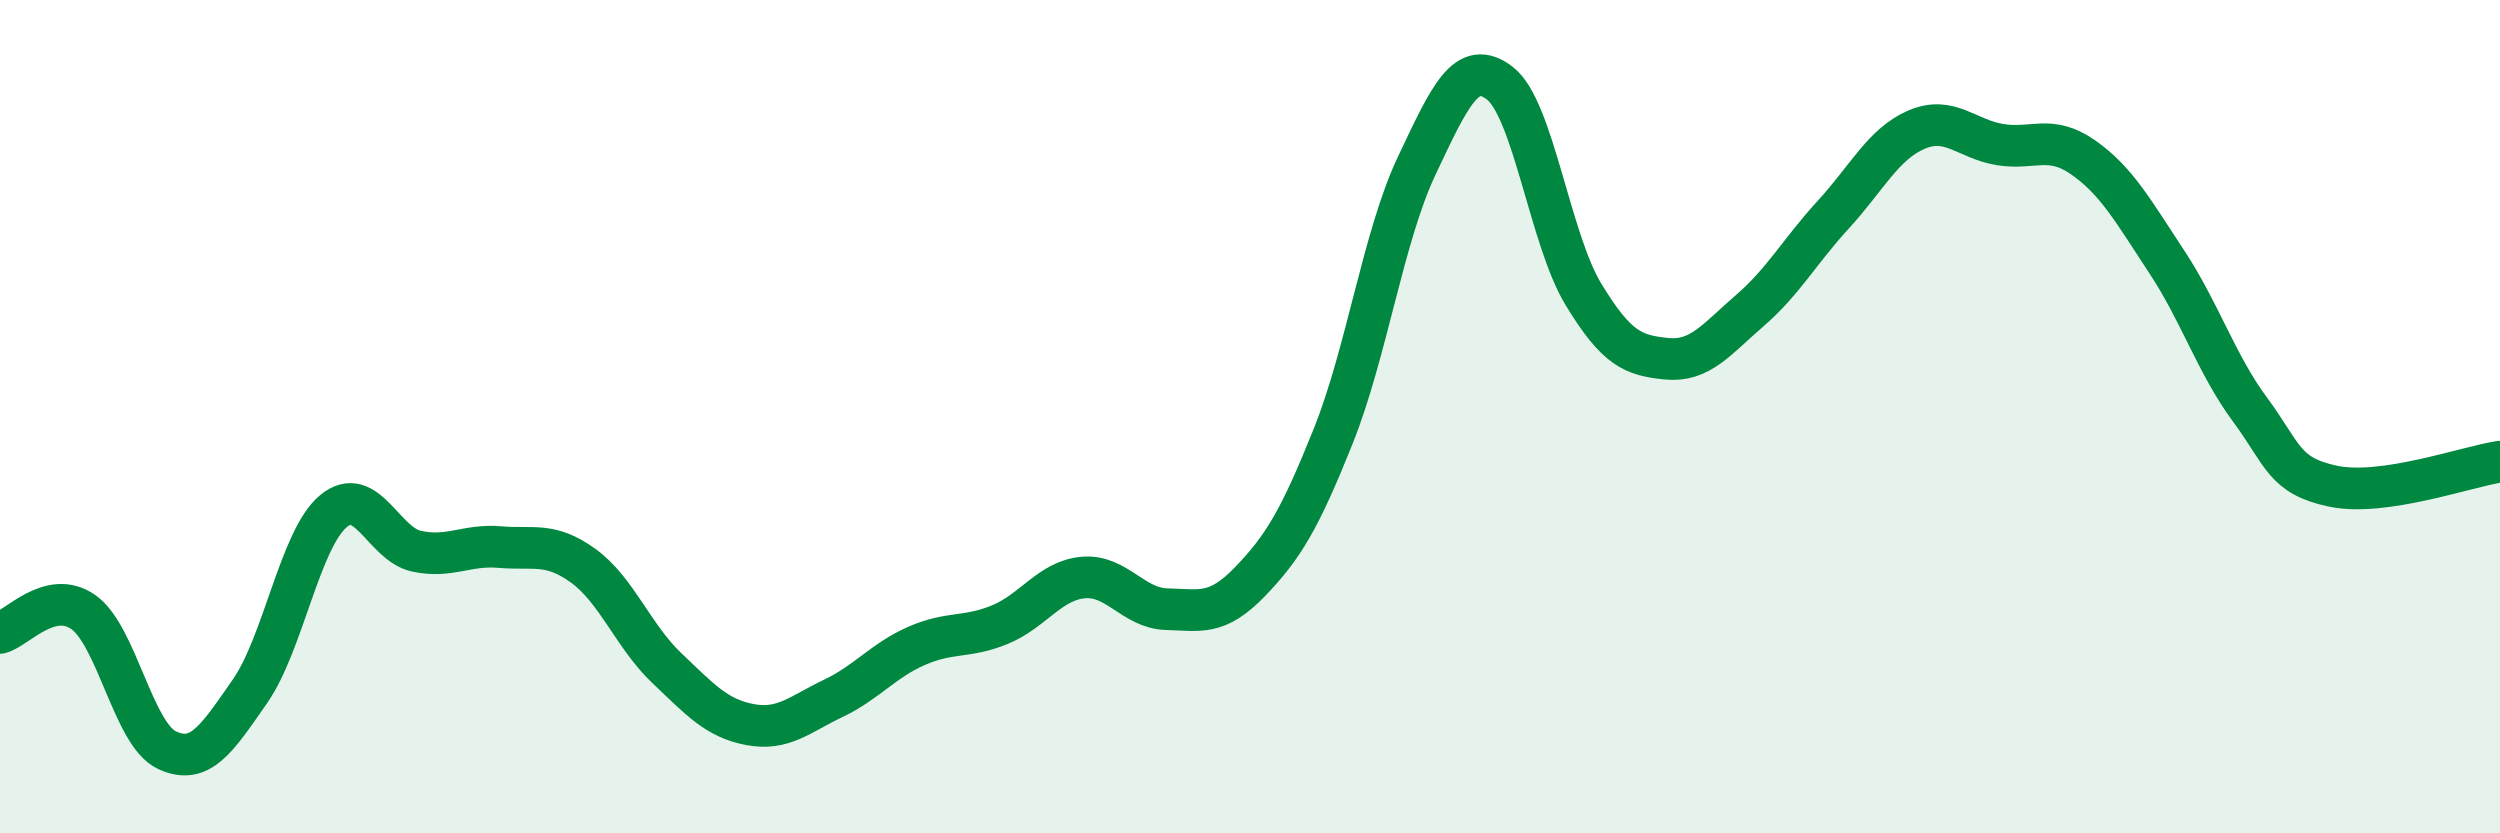
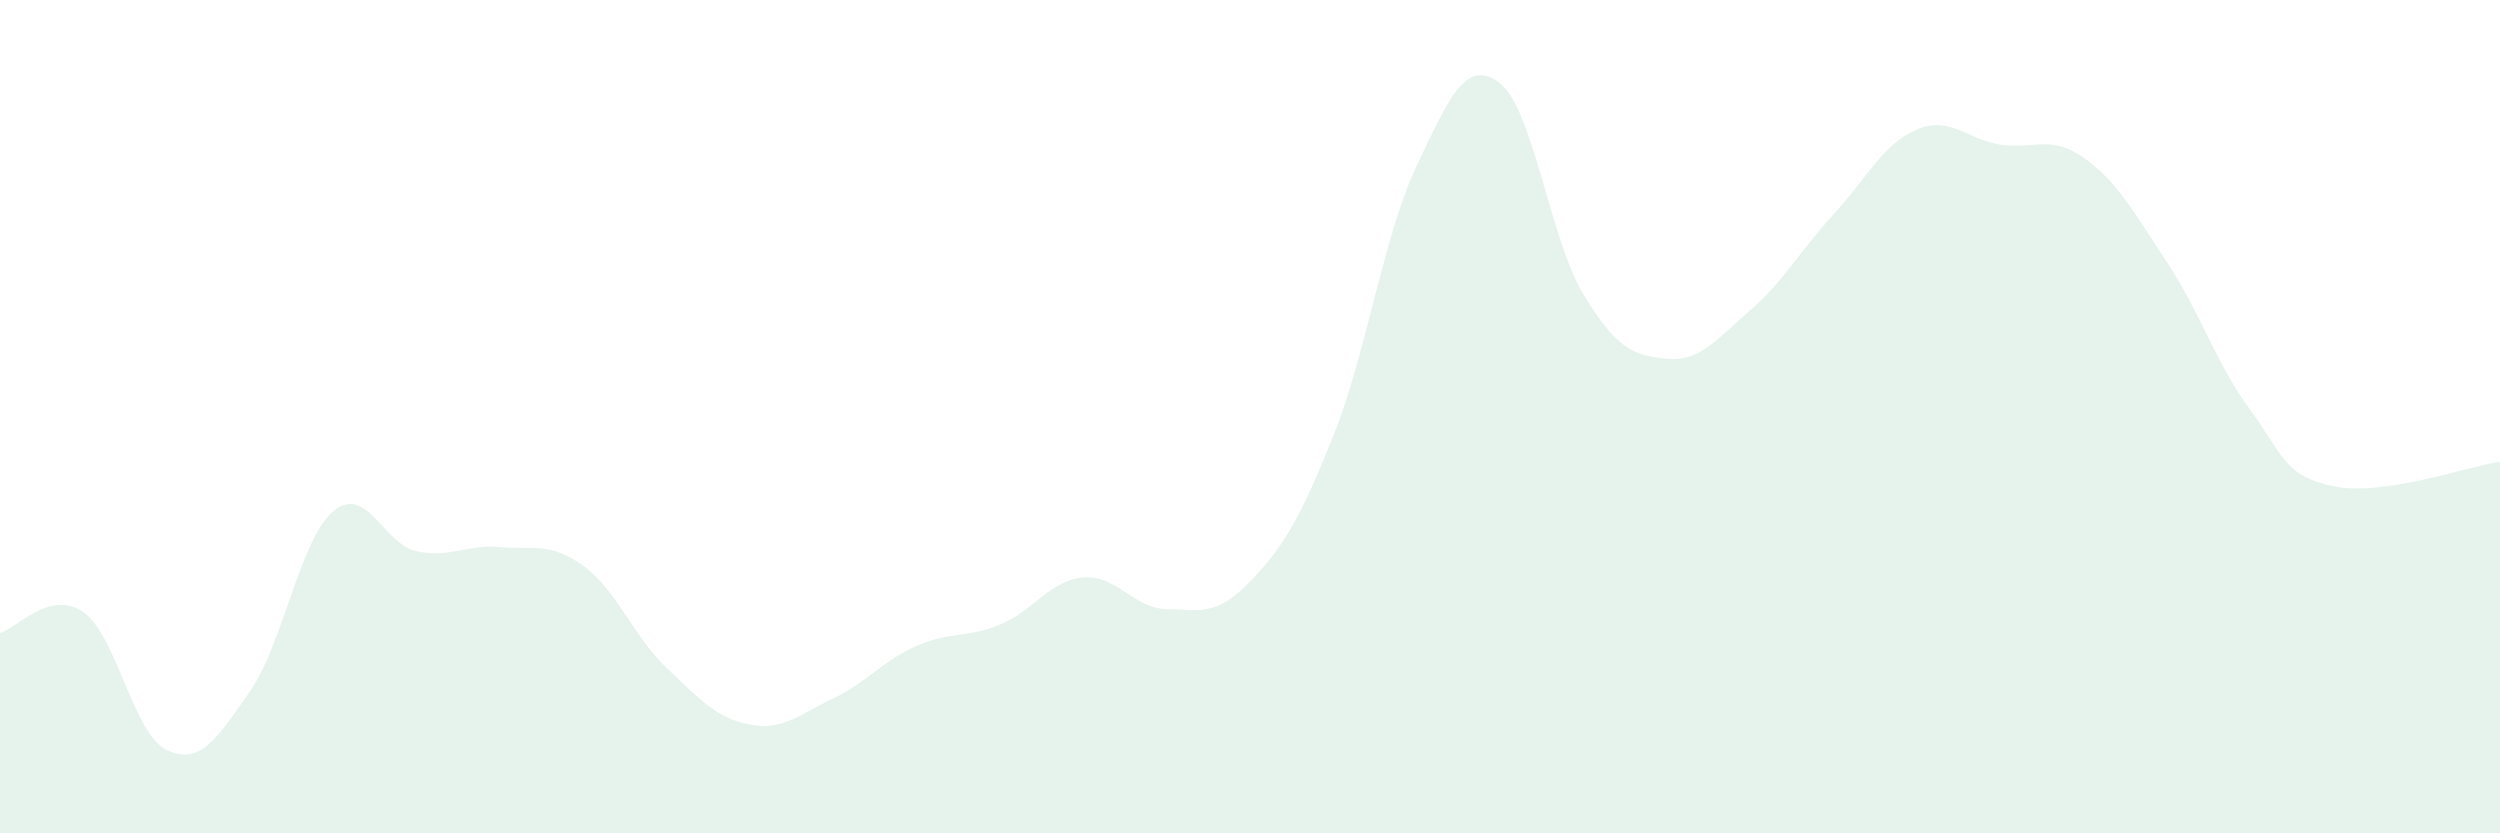
<svg xmlns="http://www.w3.org/2000/svg" width="60" height="20" viewBox="0 0 60 20">
  <path d="M 0,15.19 C 0.4,15.09 1.2,14.13 2,14.69 C 2.8,15.25 3.2,17.62 4,18 C 4.8,18.38 5.2,17.74 6,16.59 C 6.8,15.44 7.2,12.94 8,12.27 C 8.8,11.6 9.2,13.06 10,13.23 C 10.8,13.4 11.2,13.06 12,13.13 C 12.8,13.2 13.2,13 14,13.58 C 14.8,14.16 15.2,15.27 16,16.03 C 16.8,16.79 17.2,17.24 18,17.39 C 18.8,17.54 19.2,17.14 20,16.76 C 20.8,16.38 21.2,15.85 22,15.5 C 22.8,15.15 23.2,15.32 24,14.99 C 24.8,14.66 25.2,13.93 26,13.86 C 26.8,13.79 27.2,14.6 28,14.62 C 28.8,14.64 29.2,14.79 30,13.96 C 30.8,13.13 31.2,12.46 32,10.46 C 32.8,8.46 33.2,5.67 34,3.98 C 34.8,2.29 35.2,1.38 36,2 C 36.8,2.62 37.2,5.74 38,7.06 C 38.8,8.38 39.2,8.53 40,8.61 C 40.8,8.69 41.2,8.14 42,7.45 C 42.8,6.76 43.2,6.02 44,5.15 C 44.8,4.28 45.2,3.45 46,3.11 C 46.8,2.77 47.2,3.34 48,3.47 C 48.8,3.6 49.2,3.22 50,3.78 C 50.8,4.34 51.2,5.07 52,6.28 C 52.8,7.49 53.2,8.75 54,9.83 C 54.8,10.91 54.8,11.42 56,11.67 C 57.2,11.92 59.2,11.2 60,11.08L60 20L0 20Z" fill="#008740" opacity="0.1" stroke-linecap="round" stroke-linejoin="round" />
-   <path d="M 0,15.19 C 0.4,15.09 1.2,14.13 2,14.69 C 2.8,15.25 3.2,17.62 4,18 C 4.8,18.38 5.2,17.74 6,16.59 C 6.8,15.44 7.2,12.94 8,12.27 C 8.8,11.6 9.2,13.06 10,13.23 C 10.8,13.4 11.2,13.06 12,13.13 C 12.8,13.2 13.2,13 14,13.58 C 14.8,14.16 15.2,15.27 16,16.03 C 16.8,16.79 17.2,17.24 18,17.39 C 18.8,17.54 19.2,17.14 20,16.76 C 20.8,16.38 21.2,15.85 22,15.5 C 22.8,15.15 23.2,15.32 24,14.99 C 24.8,14.66 25.2,13.93 26,13.86 C 26.8,13.79 27.2,14.6 28,14.62 C 28.8,14.64 29.2,14.79 30,13.96 C 30.8,13.13 31.2,12.46 32,10.46 C 32.8,8.46 33.2,5.67 34,3.98 C 34.8,2.29 35.2,1.38 36,2 C 36.8,2.62 37.2,5.74 38,7.06 C 38.8,8.38 39.2,8.53 40,8.61 C 40.8,8.69 41.2,8.14 42,7.45 C 42.8,6.76 43.2,6.02 44,5.15 C 44.8,4.28 45.2,3.45 46,3.11 C 46.8,2.77 47.2,3.34 48,3.47 C 48.8,3.6 49.2,3.22 50,3.78 C 50.8,4.34 51.2,5.07 52,6.28 C 52.8,7.49 53.2,8.75 54,9.83 C 54.8,10.91 54.8,11.42 56,11.67 C 57.2,11.92 59.2,11.2 60,11.08" stroke="#008740" stroke-width="1" fill="none" stroke-linecap="round" stroke-linejoin="round" />
</svg>